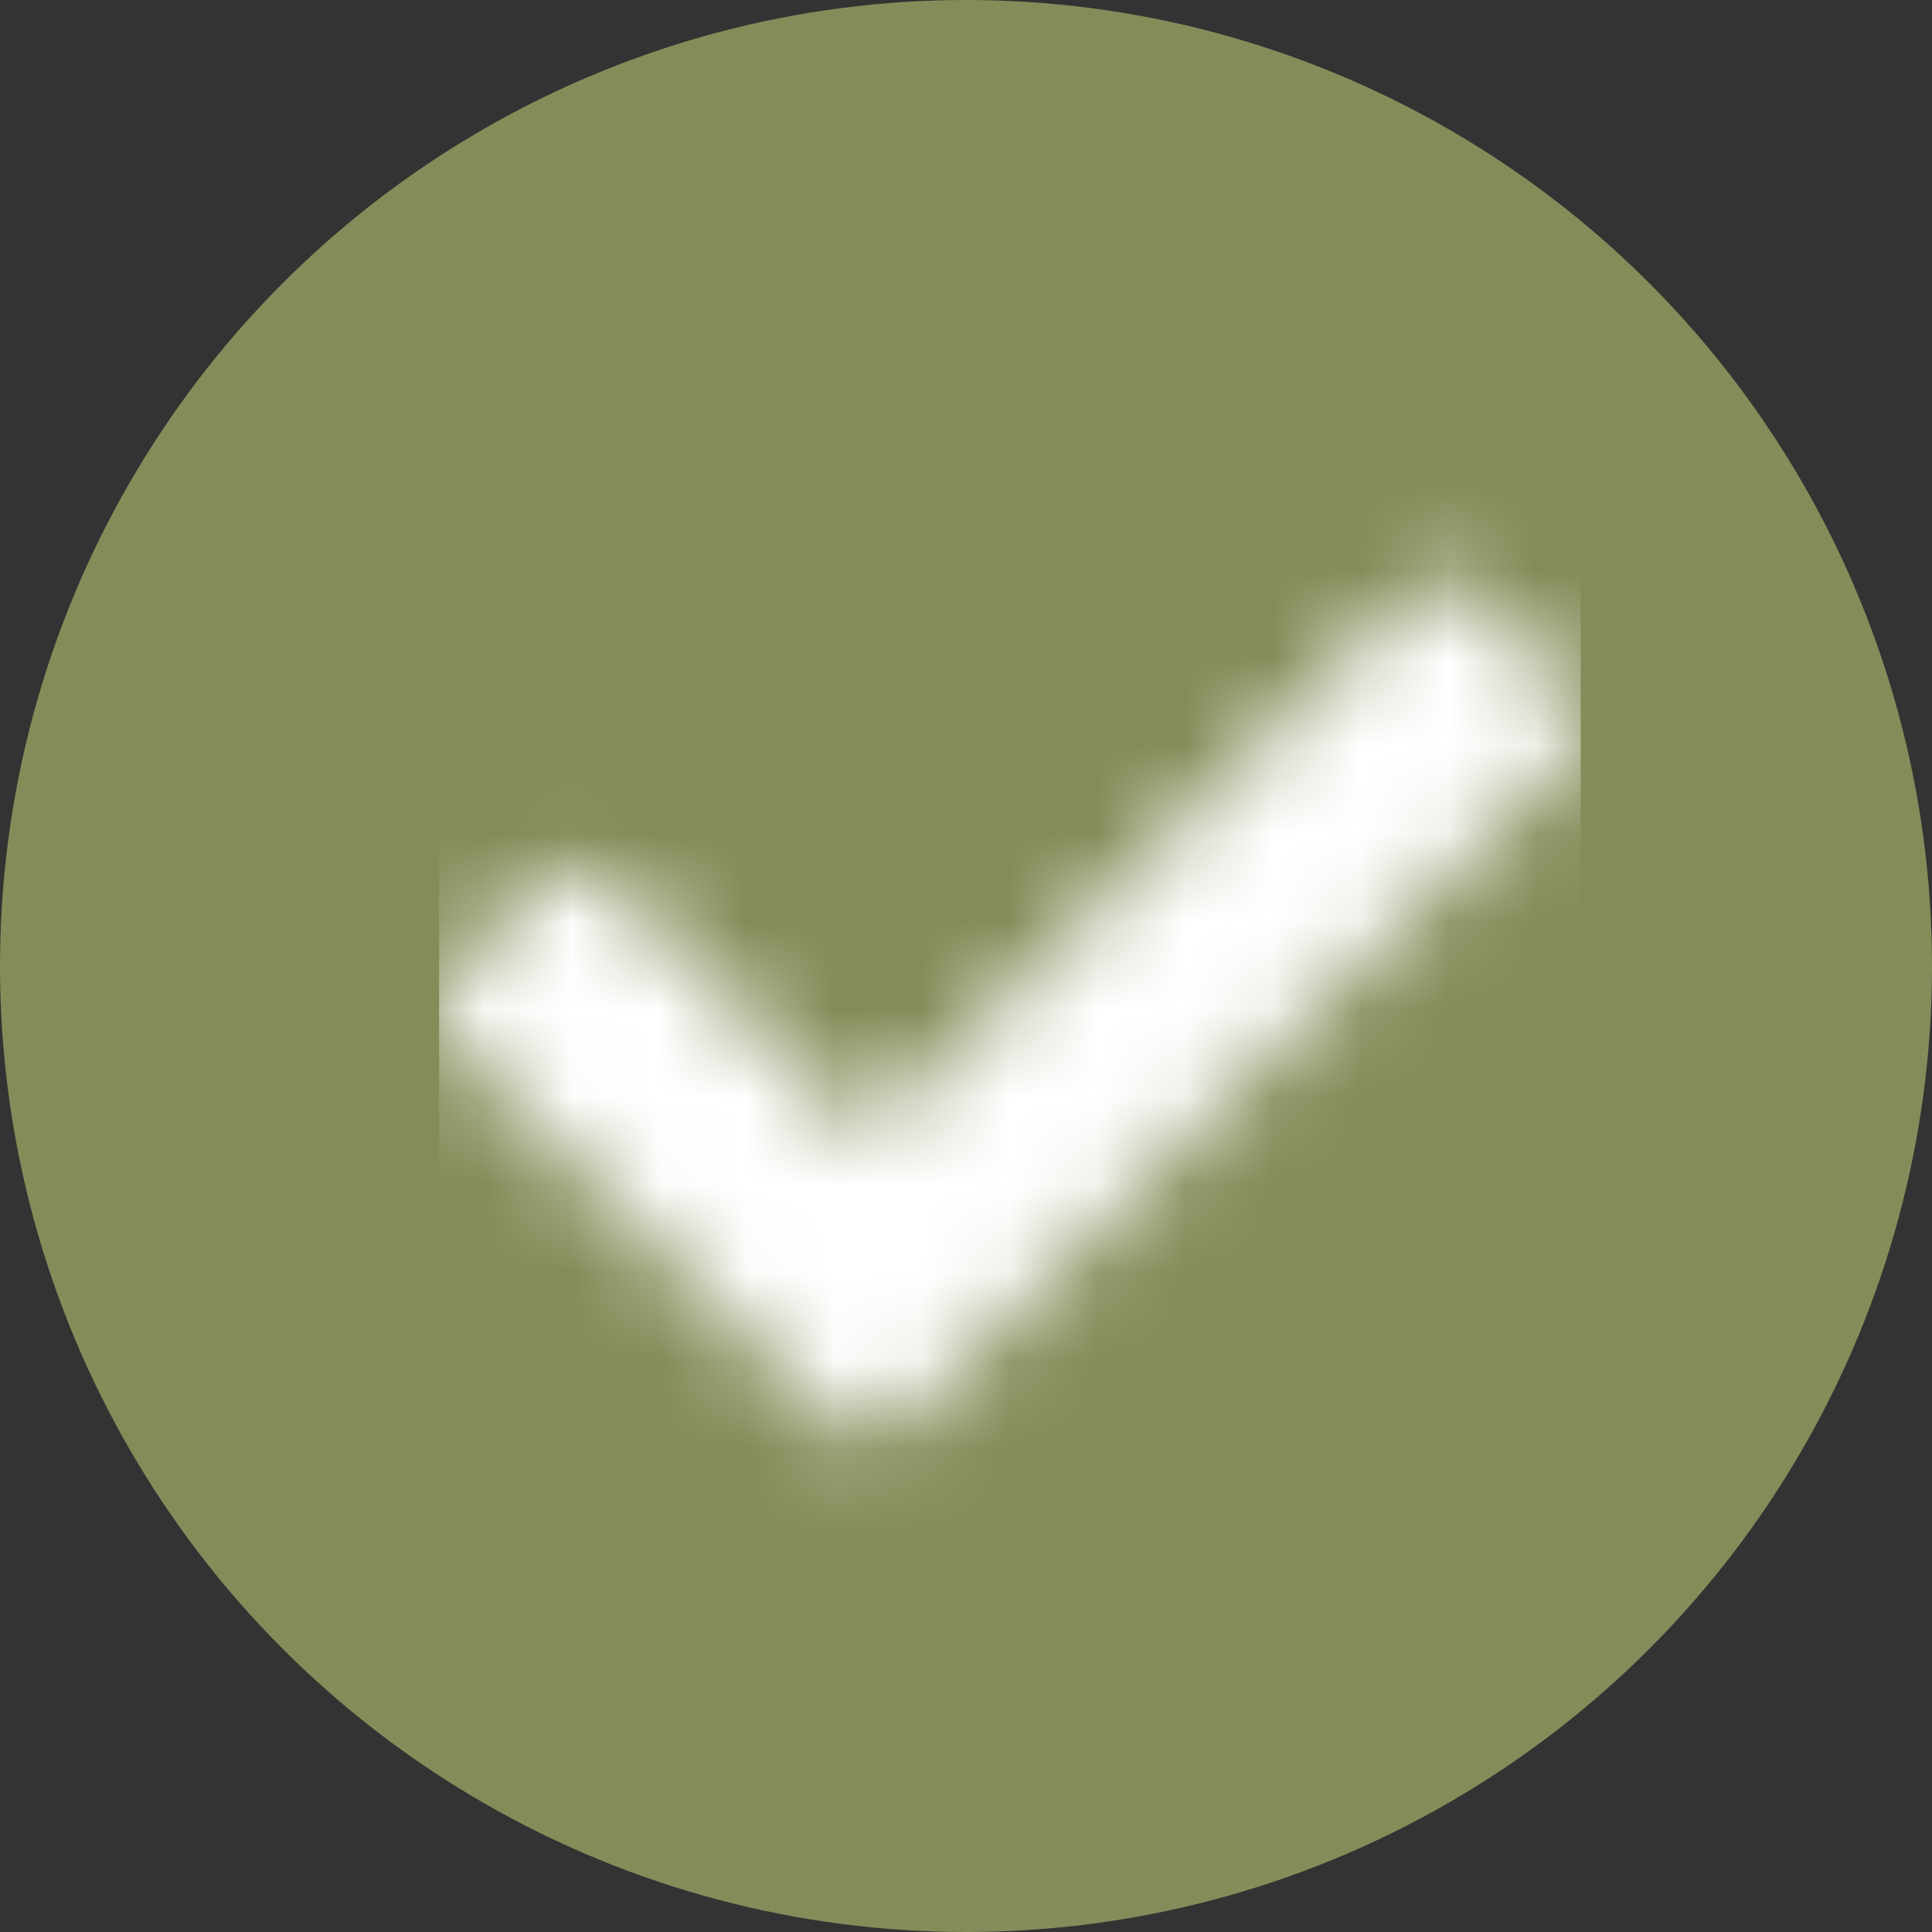
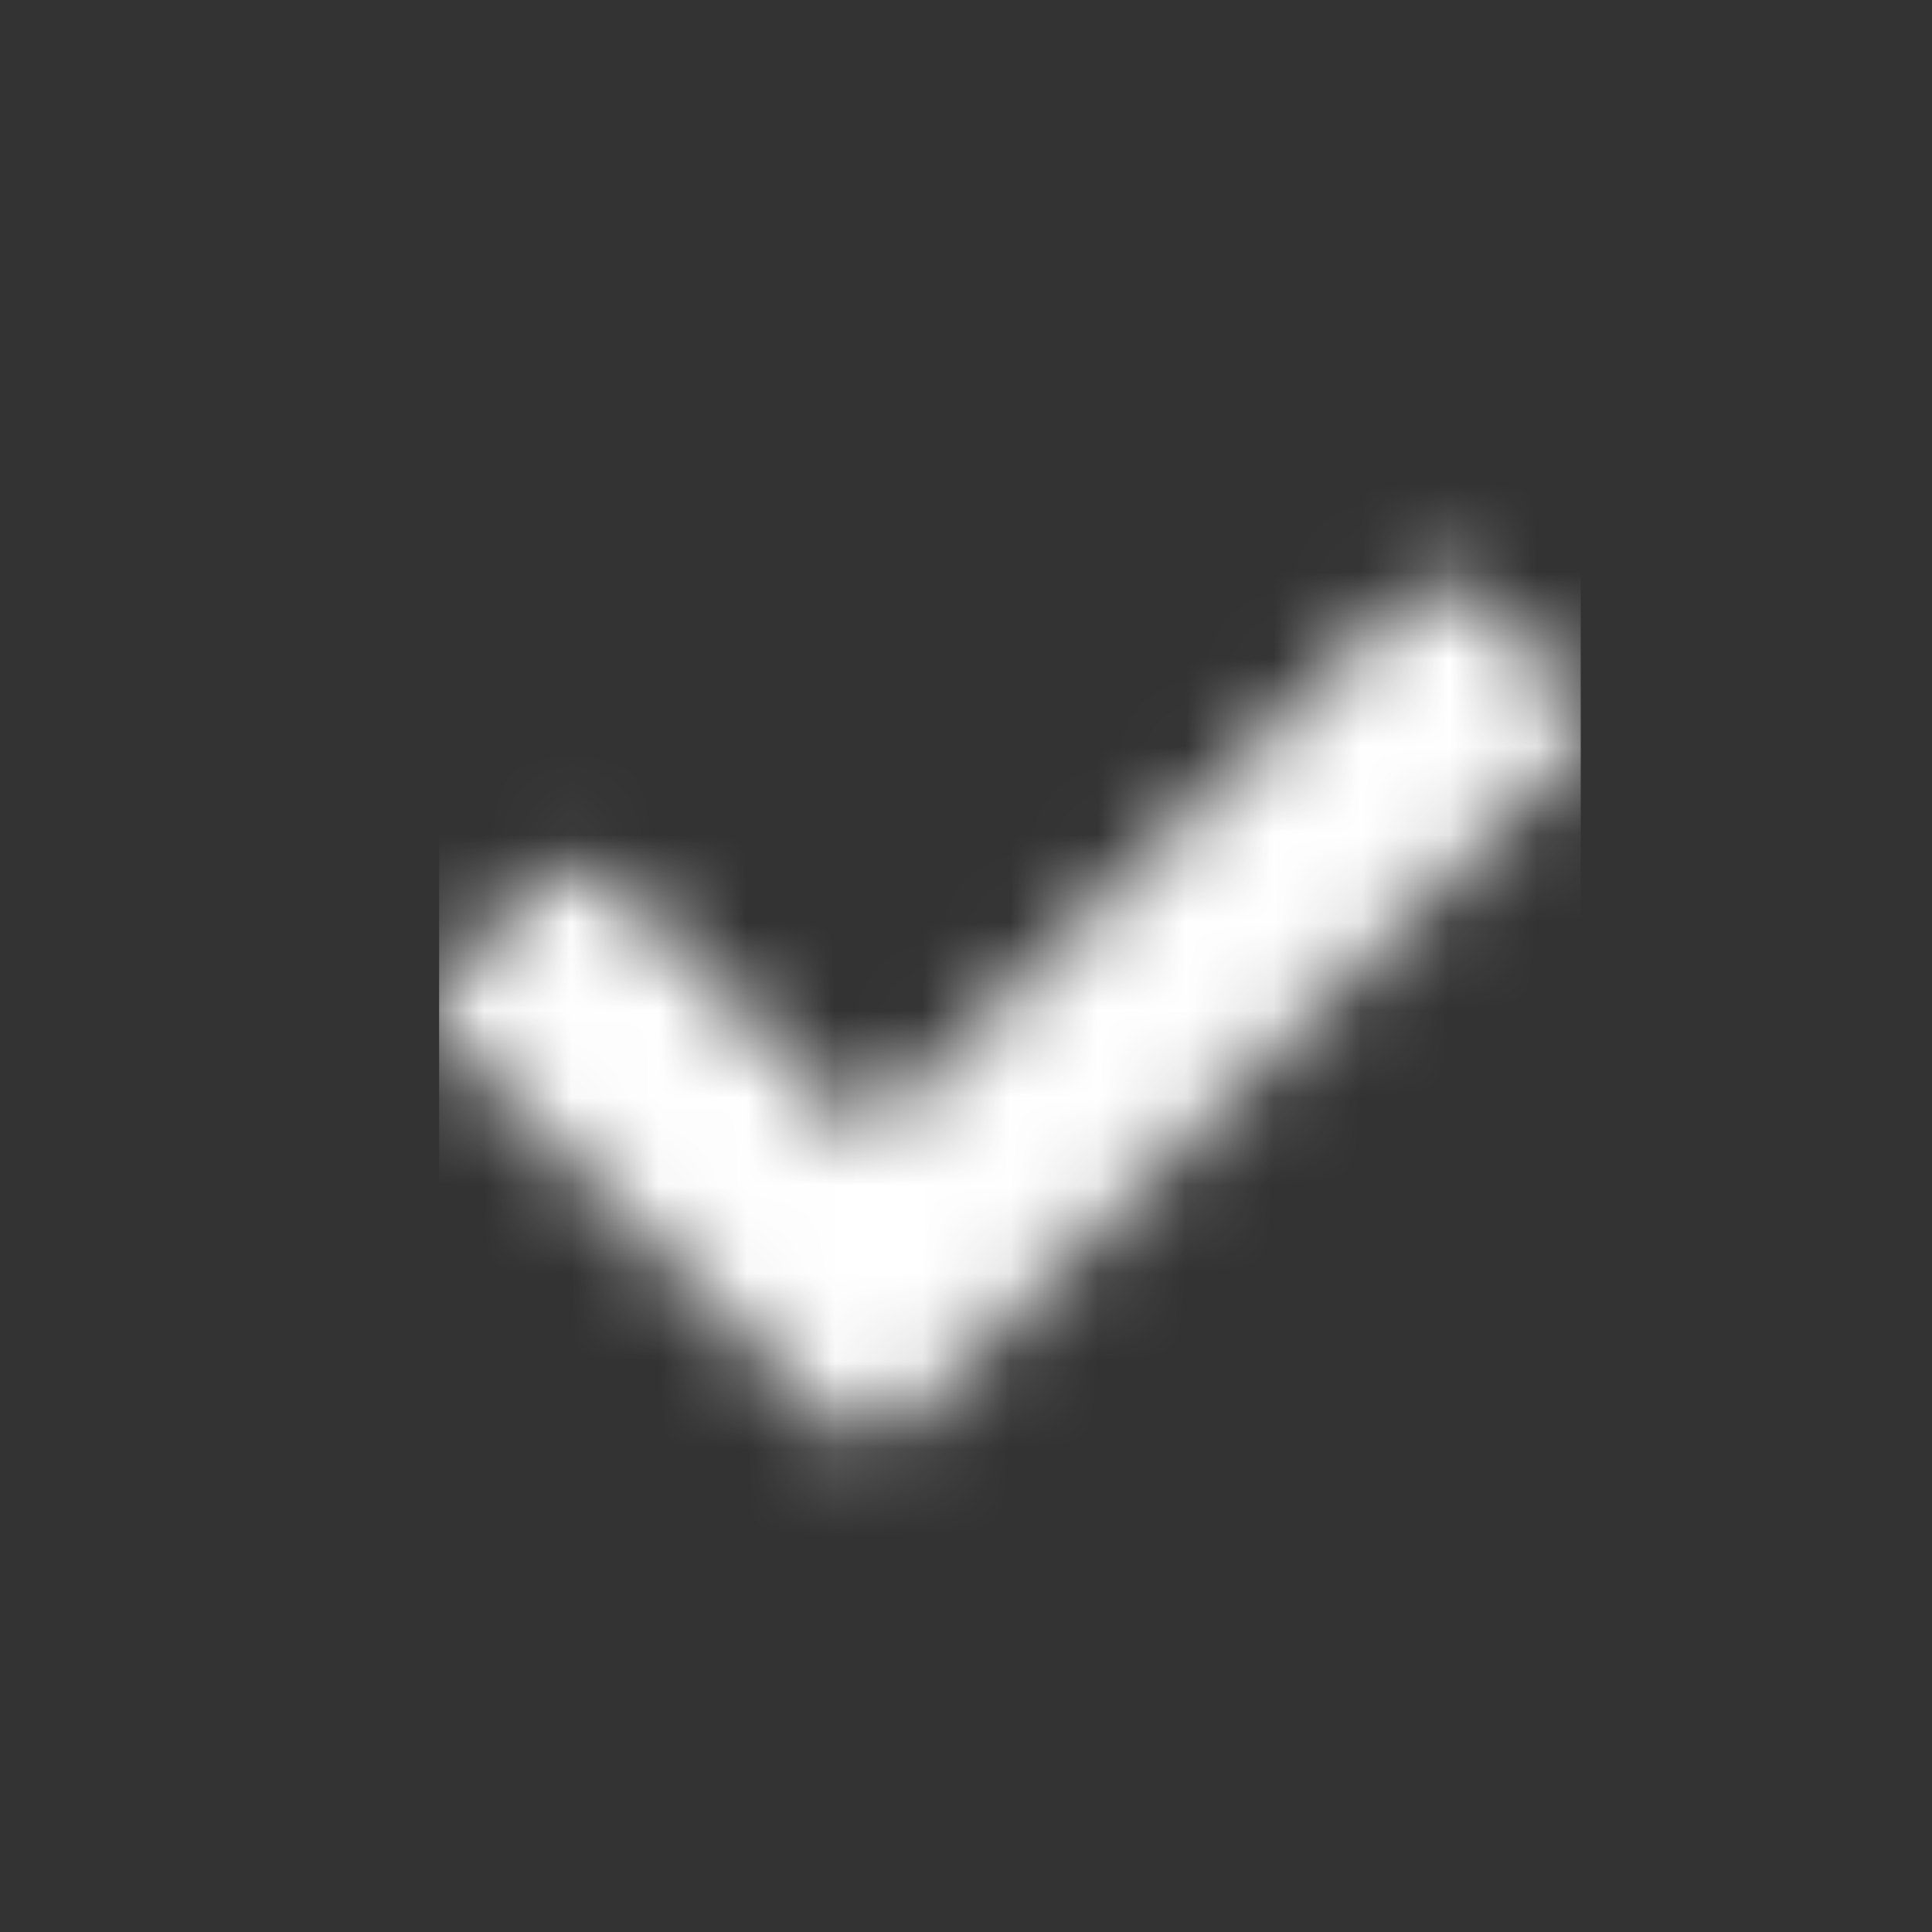
<svg xmlns="http://www.w3.org/2000/svg" xmlns:xlink="http://www.w3.org/1999/xlink" width="22" height="22" viewBox="0 0 22 22">
  <rect x="0" y="0" width="22" height="22" fill="#333333" stroke="none" />
  <defs>
    <path d="M4.415 11.157L.19 6.932a.65.65 0 0 1 0-.92l.92-.919a.65.65 0 0 1 .919 0L4.875 7.94l6.096-6.096a.65.65 0 0 1 .92 0l.919.92a.65.65 0 0 1 0 .919l-7.475 7.475a.65.65 0 0 1-.92 0z" id="a" />
  </defs>
  <g fill="none" fill-rule="evenodd">
-     <circle fill="#838D59" cx="11" cy="11" r="11" />
    <g transform="translate(5 5)">
      <mask id="b" fill="#fff">
        <use xlink:href="#a" />
      </mask>
      <g mask="url(#b)" fill="#FFF">
        <path d="M0 0h13v13H0z" />
      </g>
    </g>
  </g>
</svg>